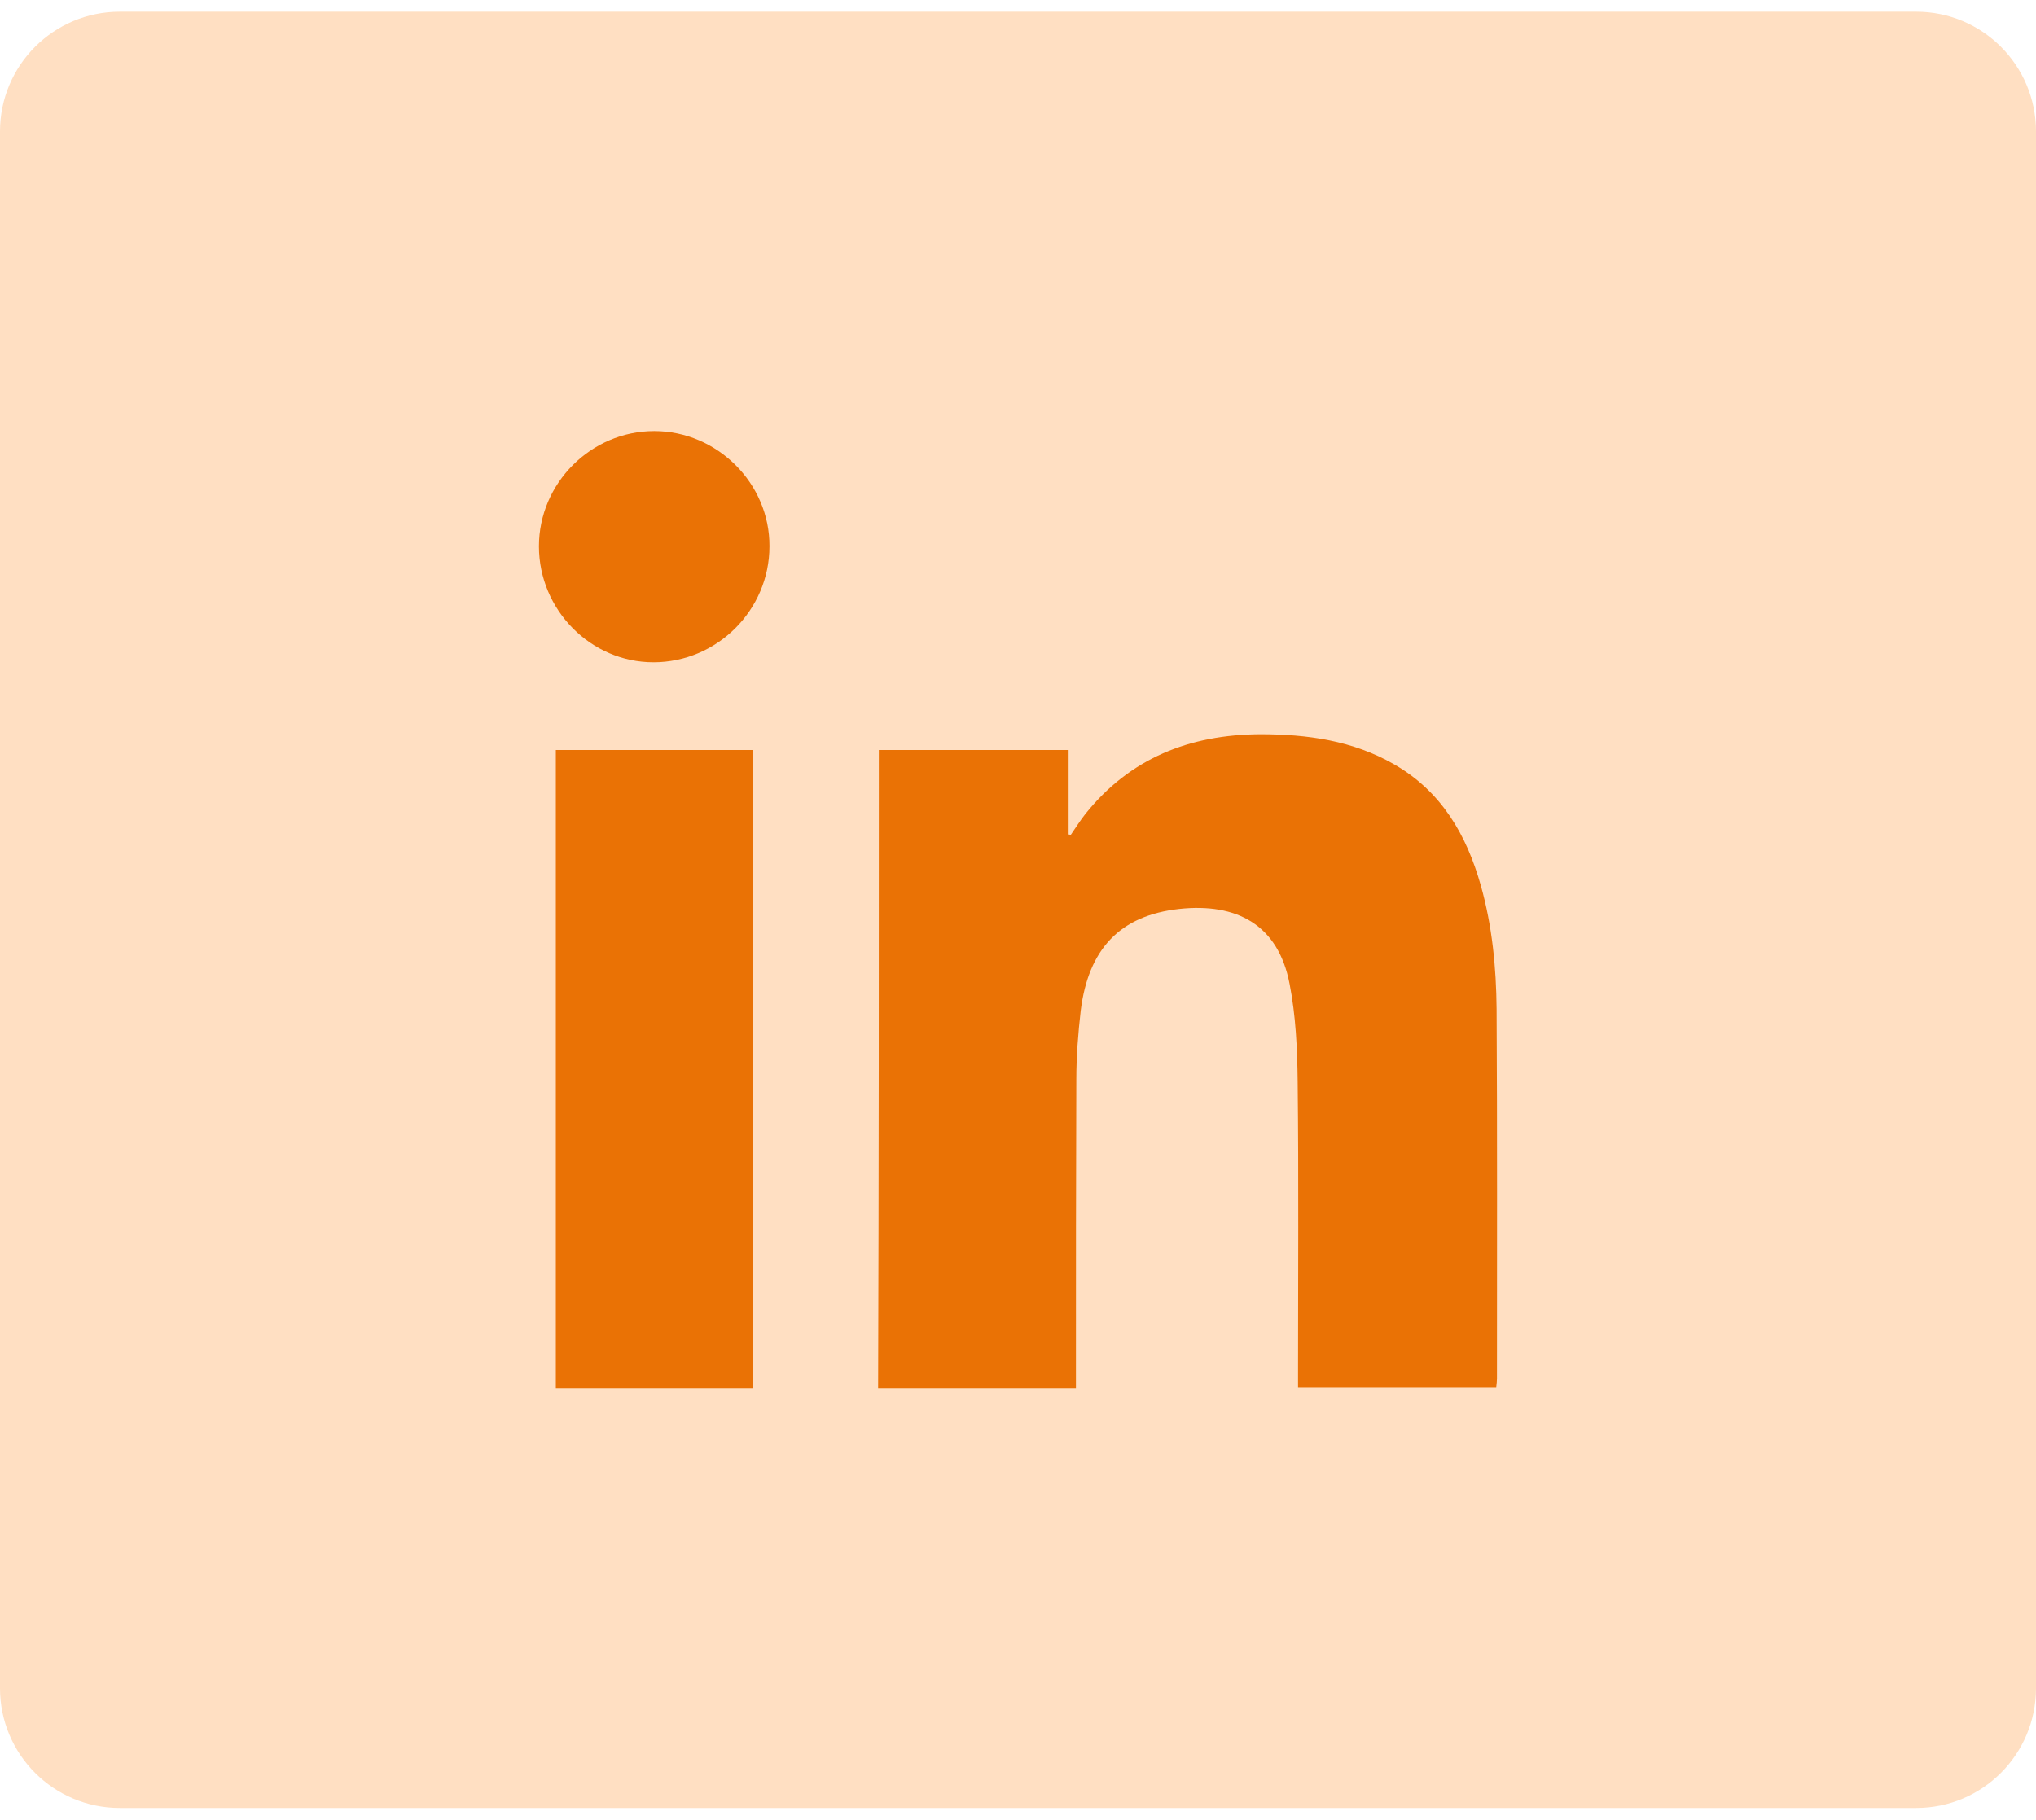
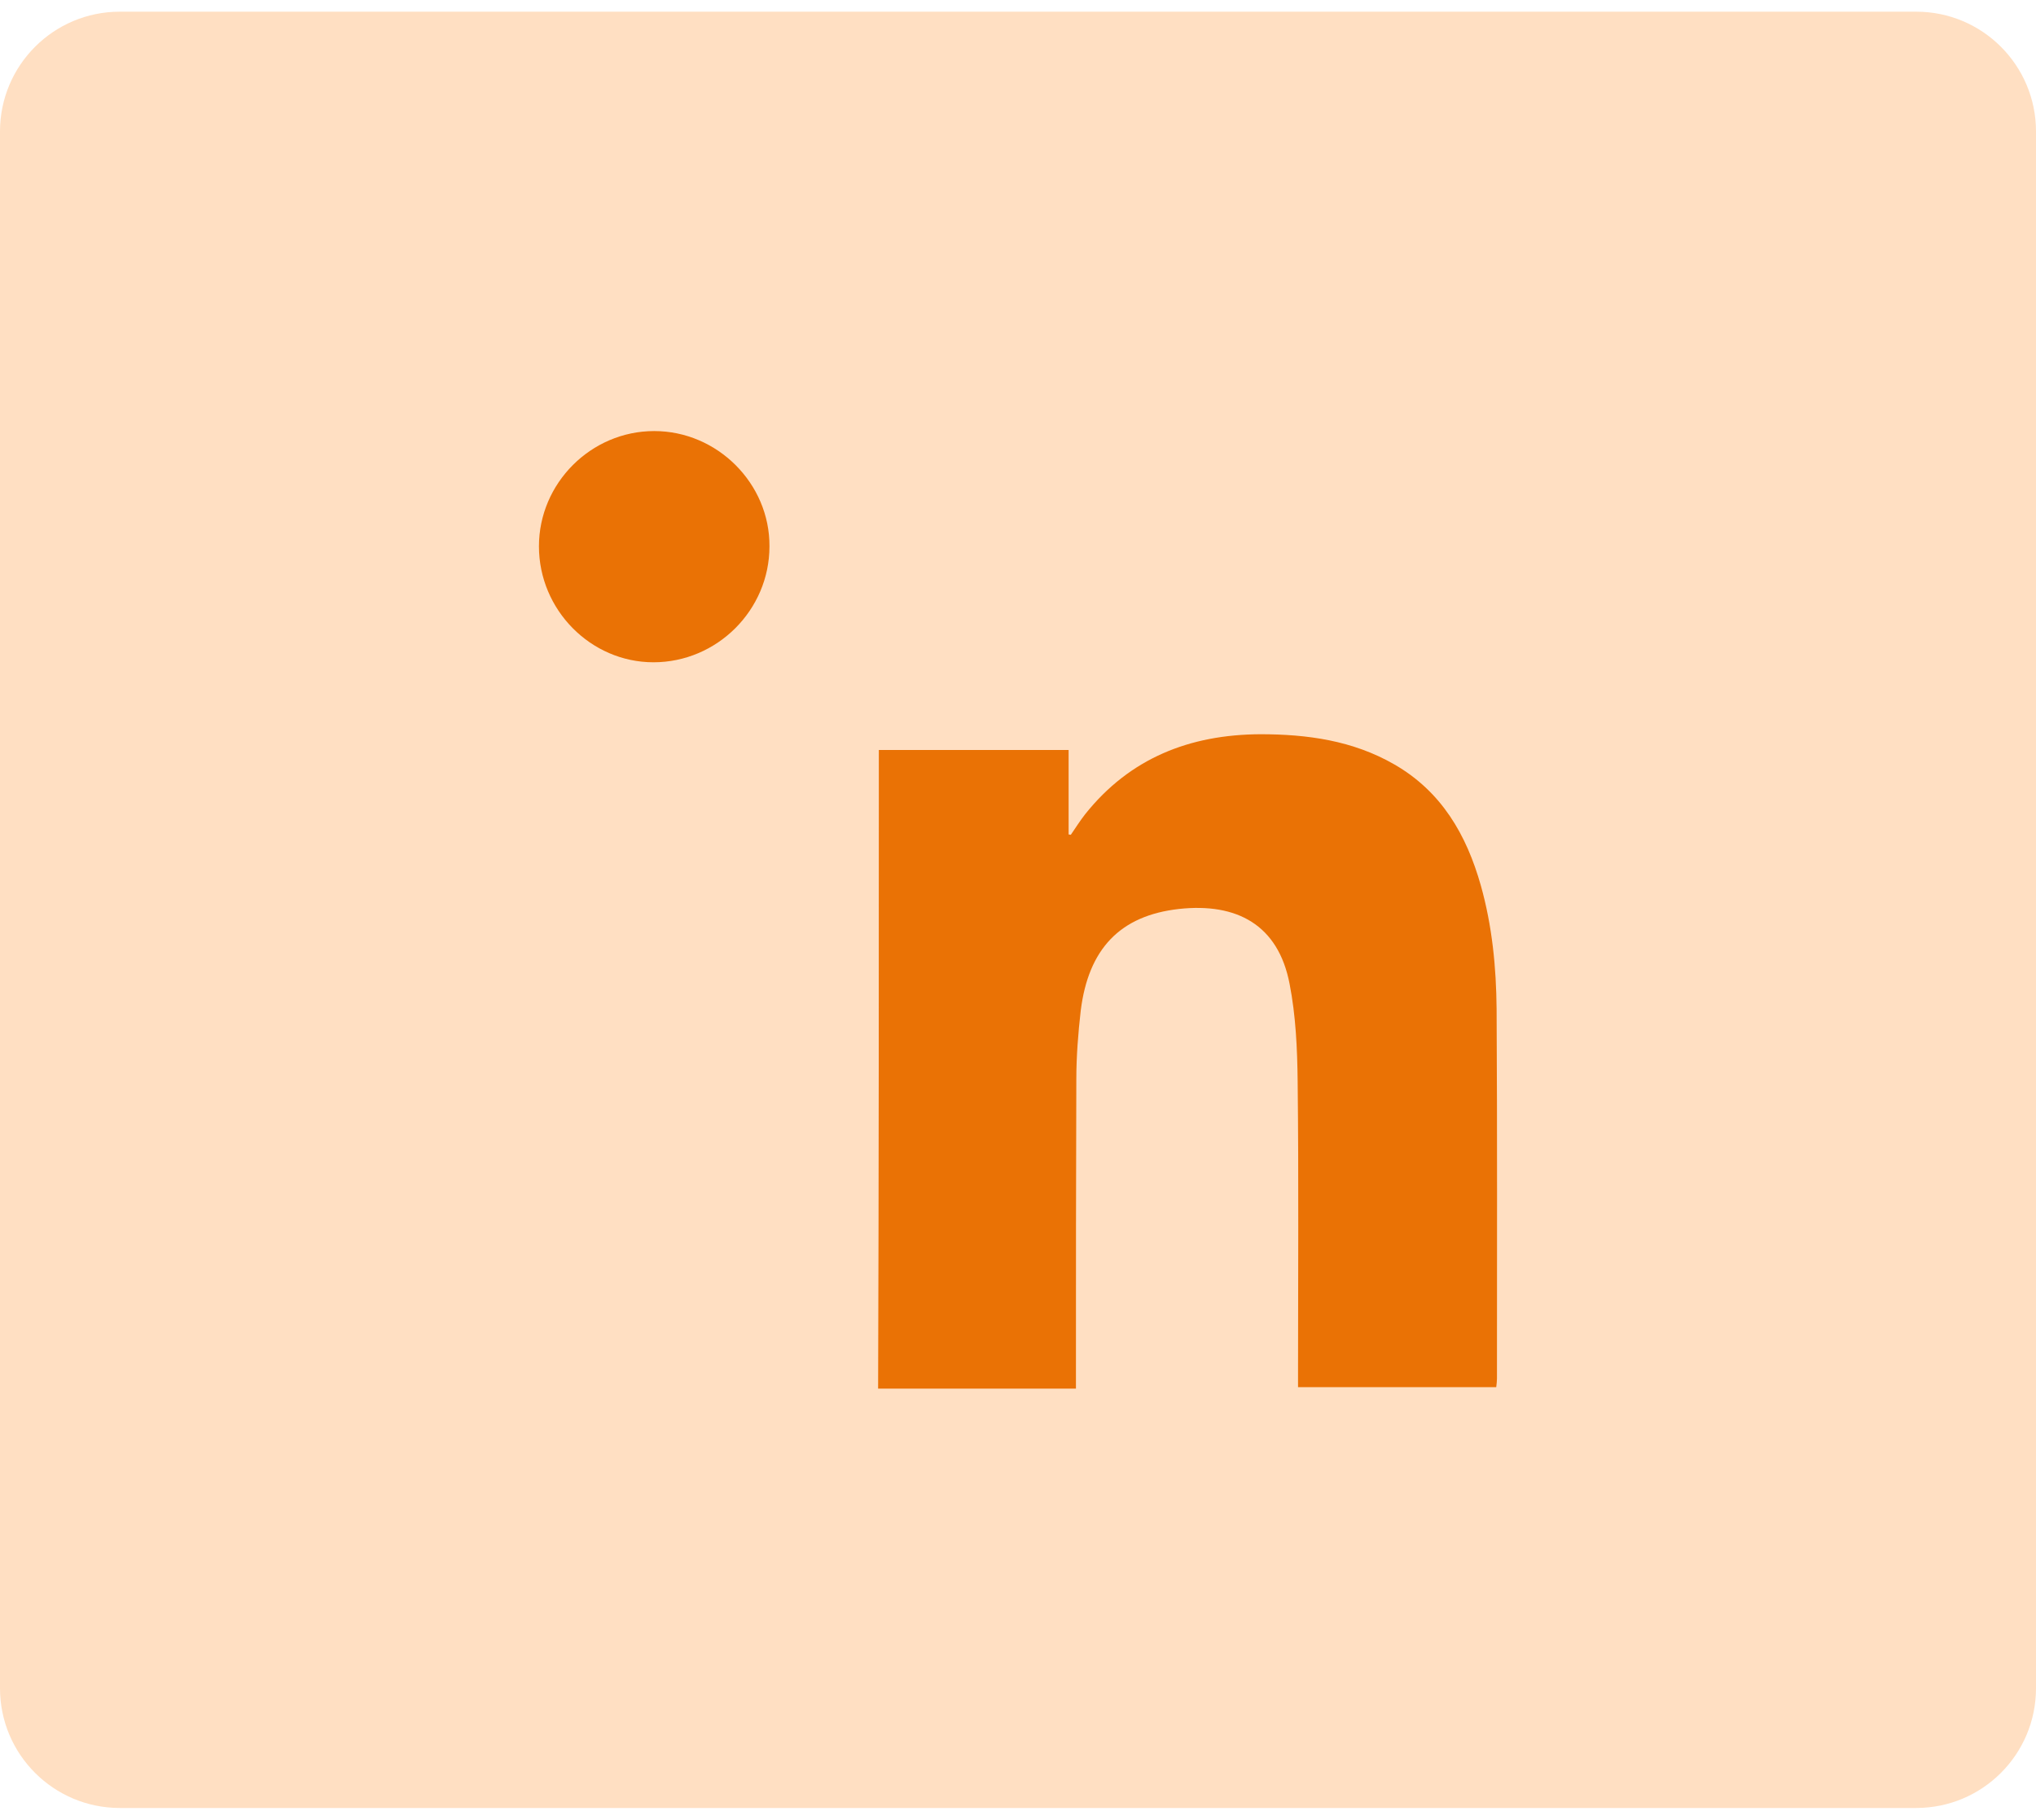
<svg xmlns="http://www.w3.org/2000/svg" width="85" height="76" viewBox="0 0 85 76" fill="none">
  <path d="M0 5.488C0 2.727 2.239 0.488 5 0.488H80C82.761 0.488 85 2.727 85 5.488V70.488C85 73.25 82.761 75.488 80 75.488H5C2.239 75.488 0 73.25 0 70.488V5.488Z" fill="#FFDFC2" />
  <path d="M36.69 31.315C39.326 31.315 41.931 31.315 44.613 31.315C44.613 32.495 44.613 33.675 44.613 34.84C44.644 34.84 44.674 34.855 44.705 34.855C44.904 34.564 45.088 34.273 45.303 33.997C47.172 31.652 49.67 30.672 52.612 30.656C54.574 30.656 56.474 30.917 58.205 31.913C60.182 33.047 61.224 34.855 61.822 36.97C62.297 38.656 62.466 40.387 62.481 42.134C62.511 47.268 62.496 52.417 62.496 57.566C62.496 57.673 62.481 57.78 62.466 57.918C59.707 57.918 56.98 57.918 54.191 57.918C54.191 57.719 54.191 57.535 54.191 57.351C54.191 53.29 54.221 49.214 54.175 45.153C54.16 43.789 54.099 42.41 53.838 41.077C53.363 38.609 51.631 37.69 49.225 37.951C46.758 38.226 45.44 39.621 45.119 42.195C45.011 43.145 44.935 44.111 44.935 45.061C44.919 49.168 44.919 53.259 44.919 57.366C44.919 57.566 44.919 57.749 44.919 57.979C42.161 57.979 39.433 57.979 36.66 57.979C36.69 49.122 36.69 40.249 36.69 31.315Z" fill="#EA7205" />
-   <path d="M23.205 31.314C25.948 31.314 28.676 31.314 31.434 31.314C31.434 40.202 31.434 49.074 31.434 57.978C28.706 57.978 25.979 57.978 23.205 57.978C23.205 49.105 23.205 40.217 23.205 31.314Z" fill="#EA7205" />
  <path d="M27.281 27.652C24.661 27.652 22.5 25.461 22.5 22.81C22.5 20.174 24.676 17.998 27.312 17.998C29.948 17.998 32.139 20.189 32.124 22.81C32.124 25.476 29.932 27.652 27.281 27.652Z" fill="#EA7205" />
</svg>